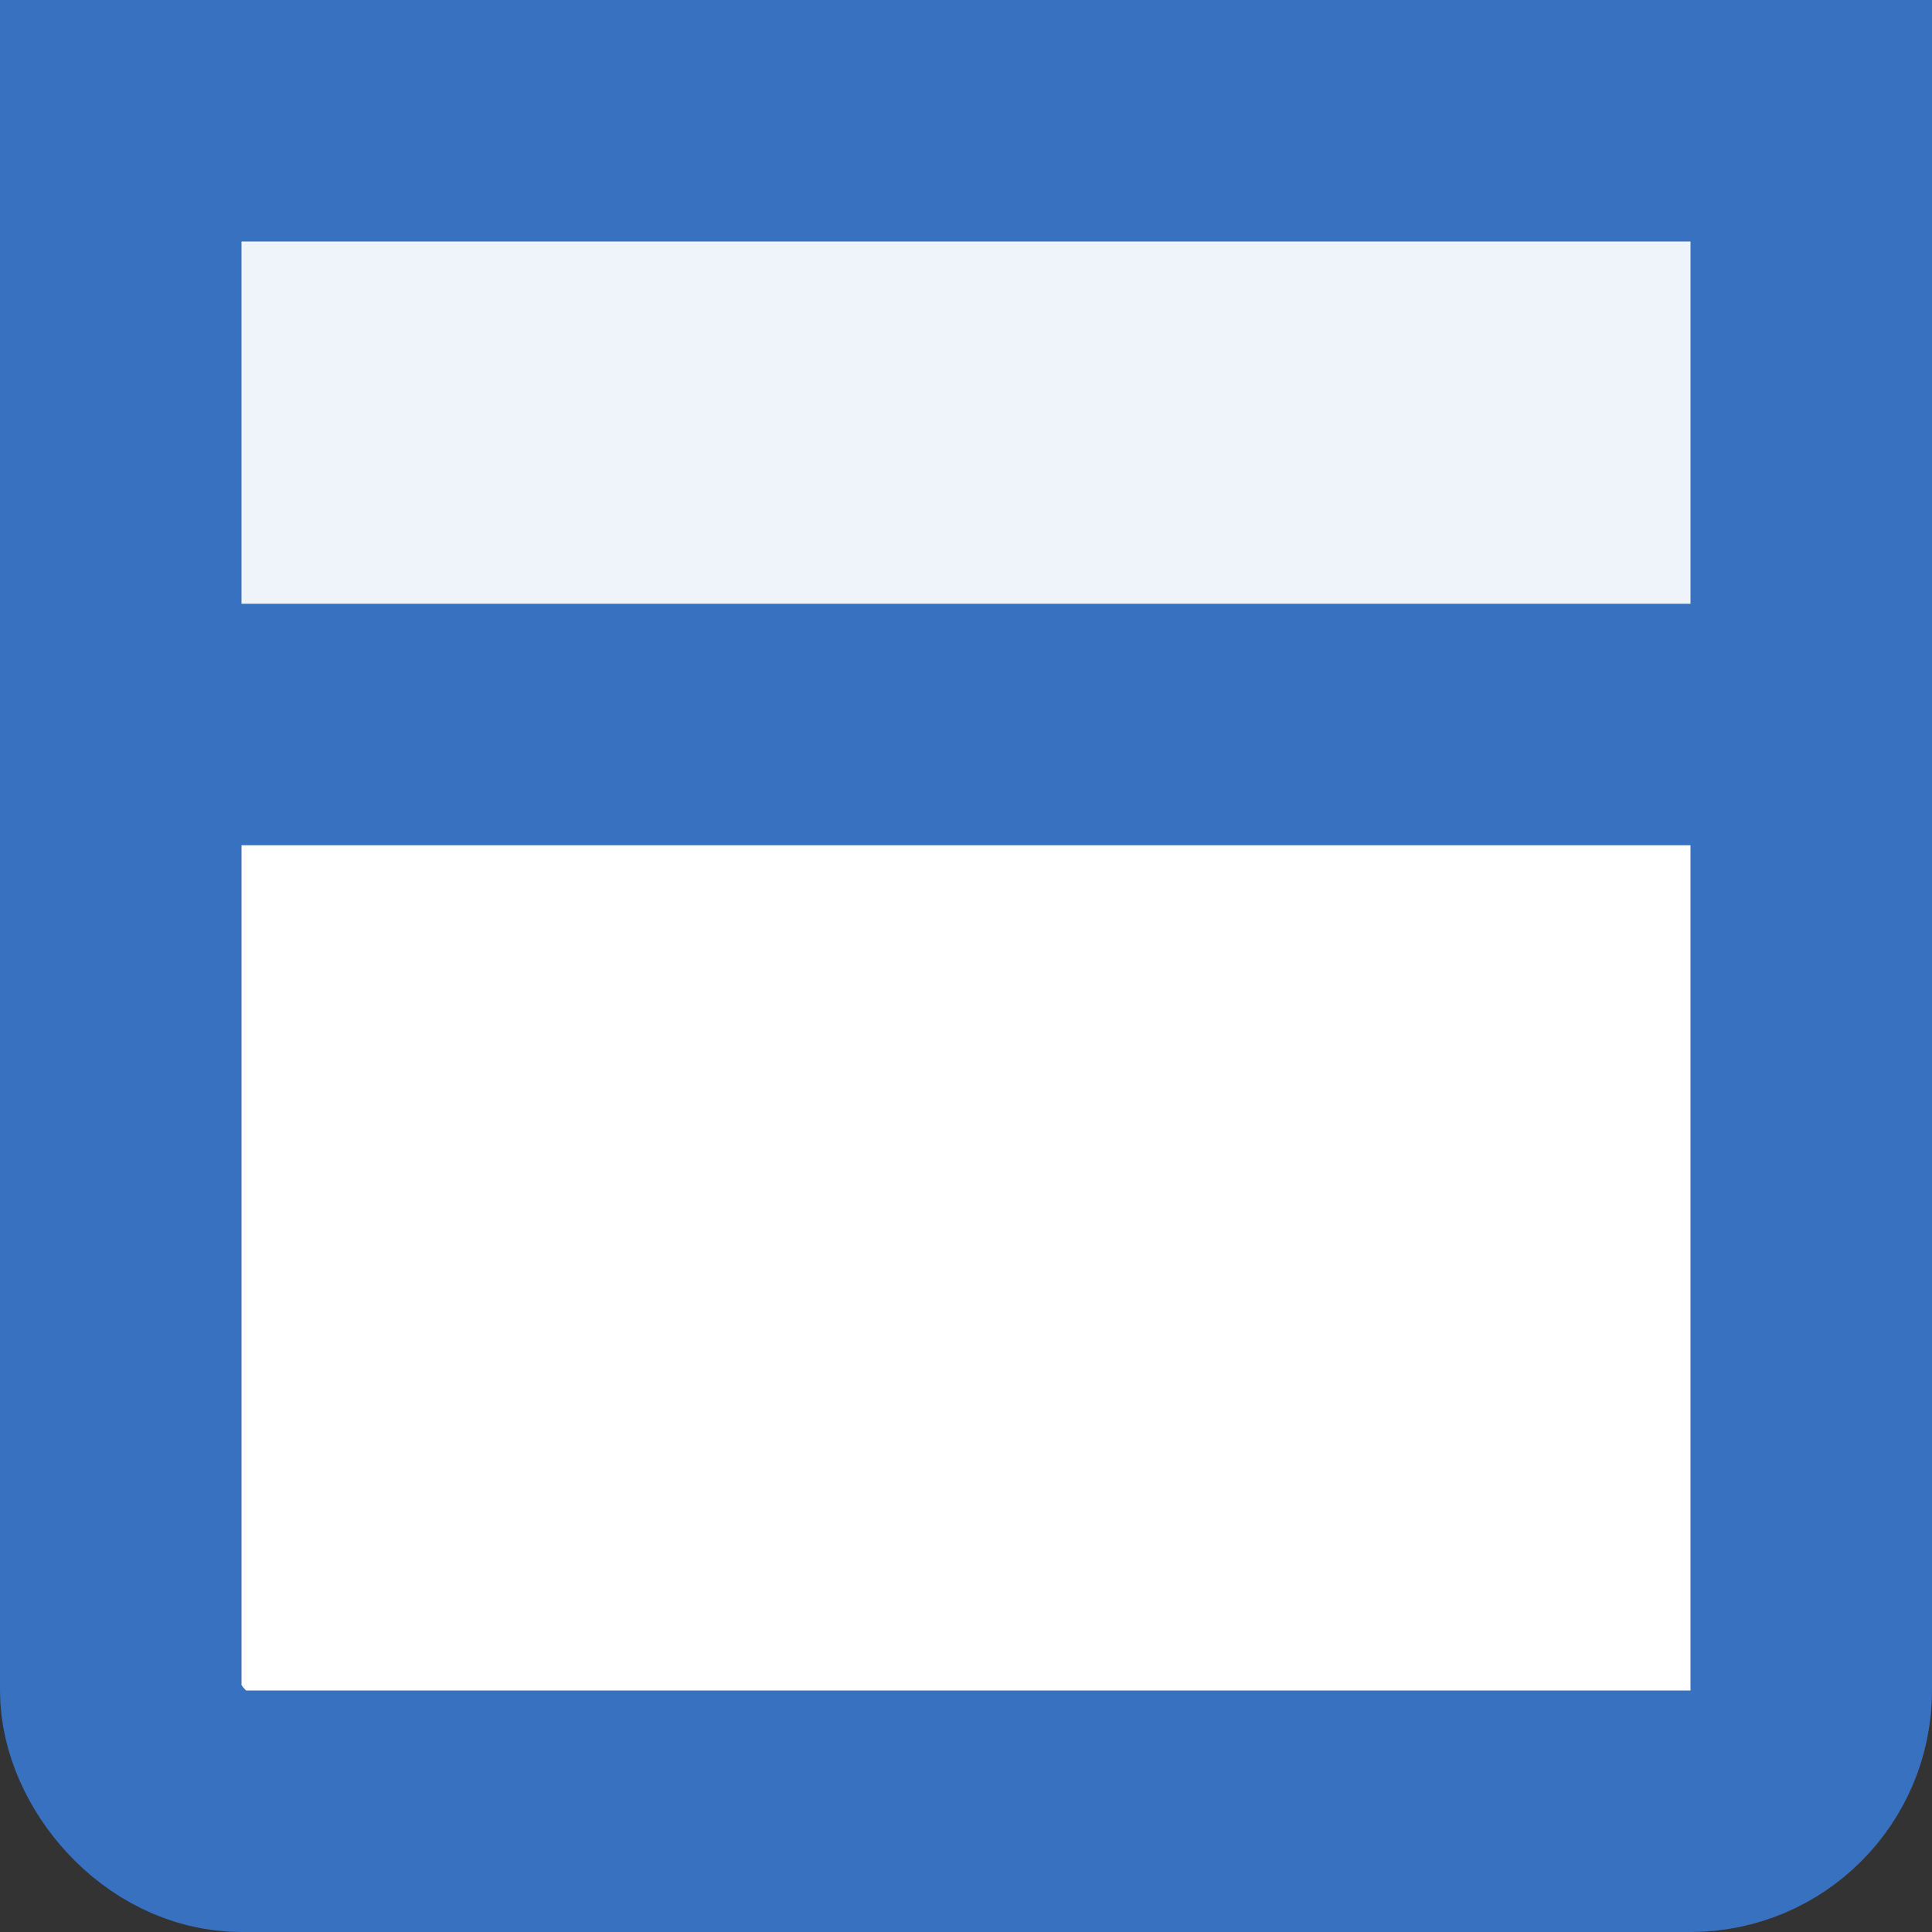
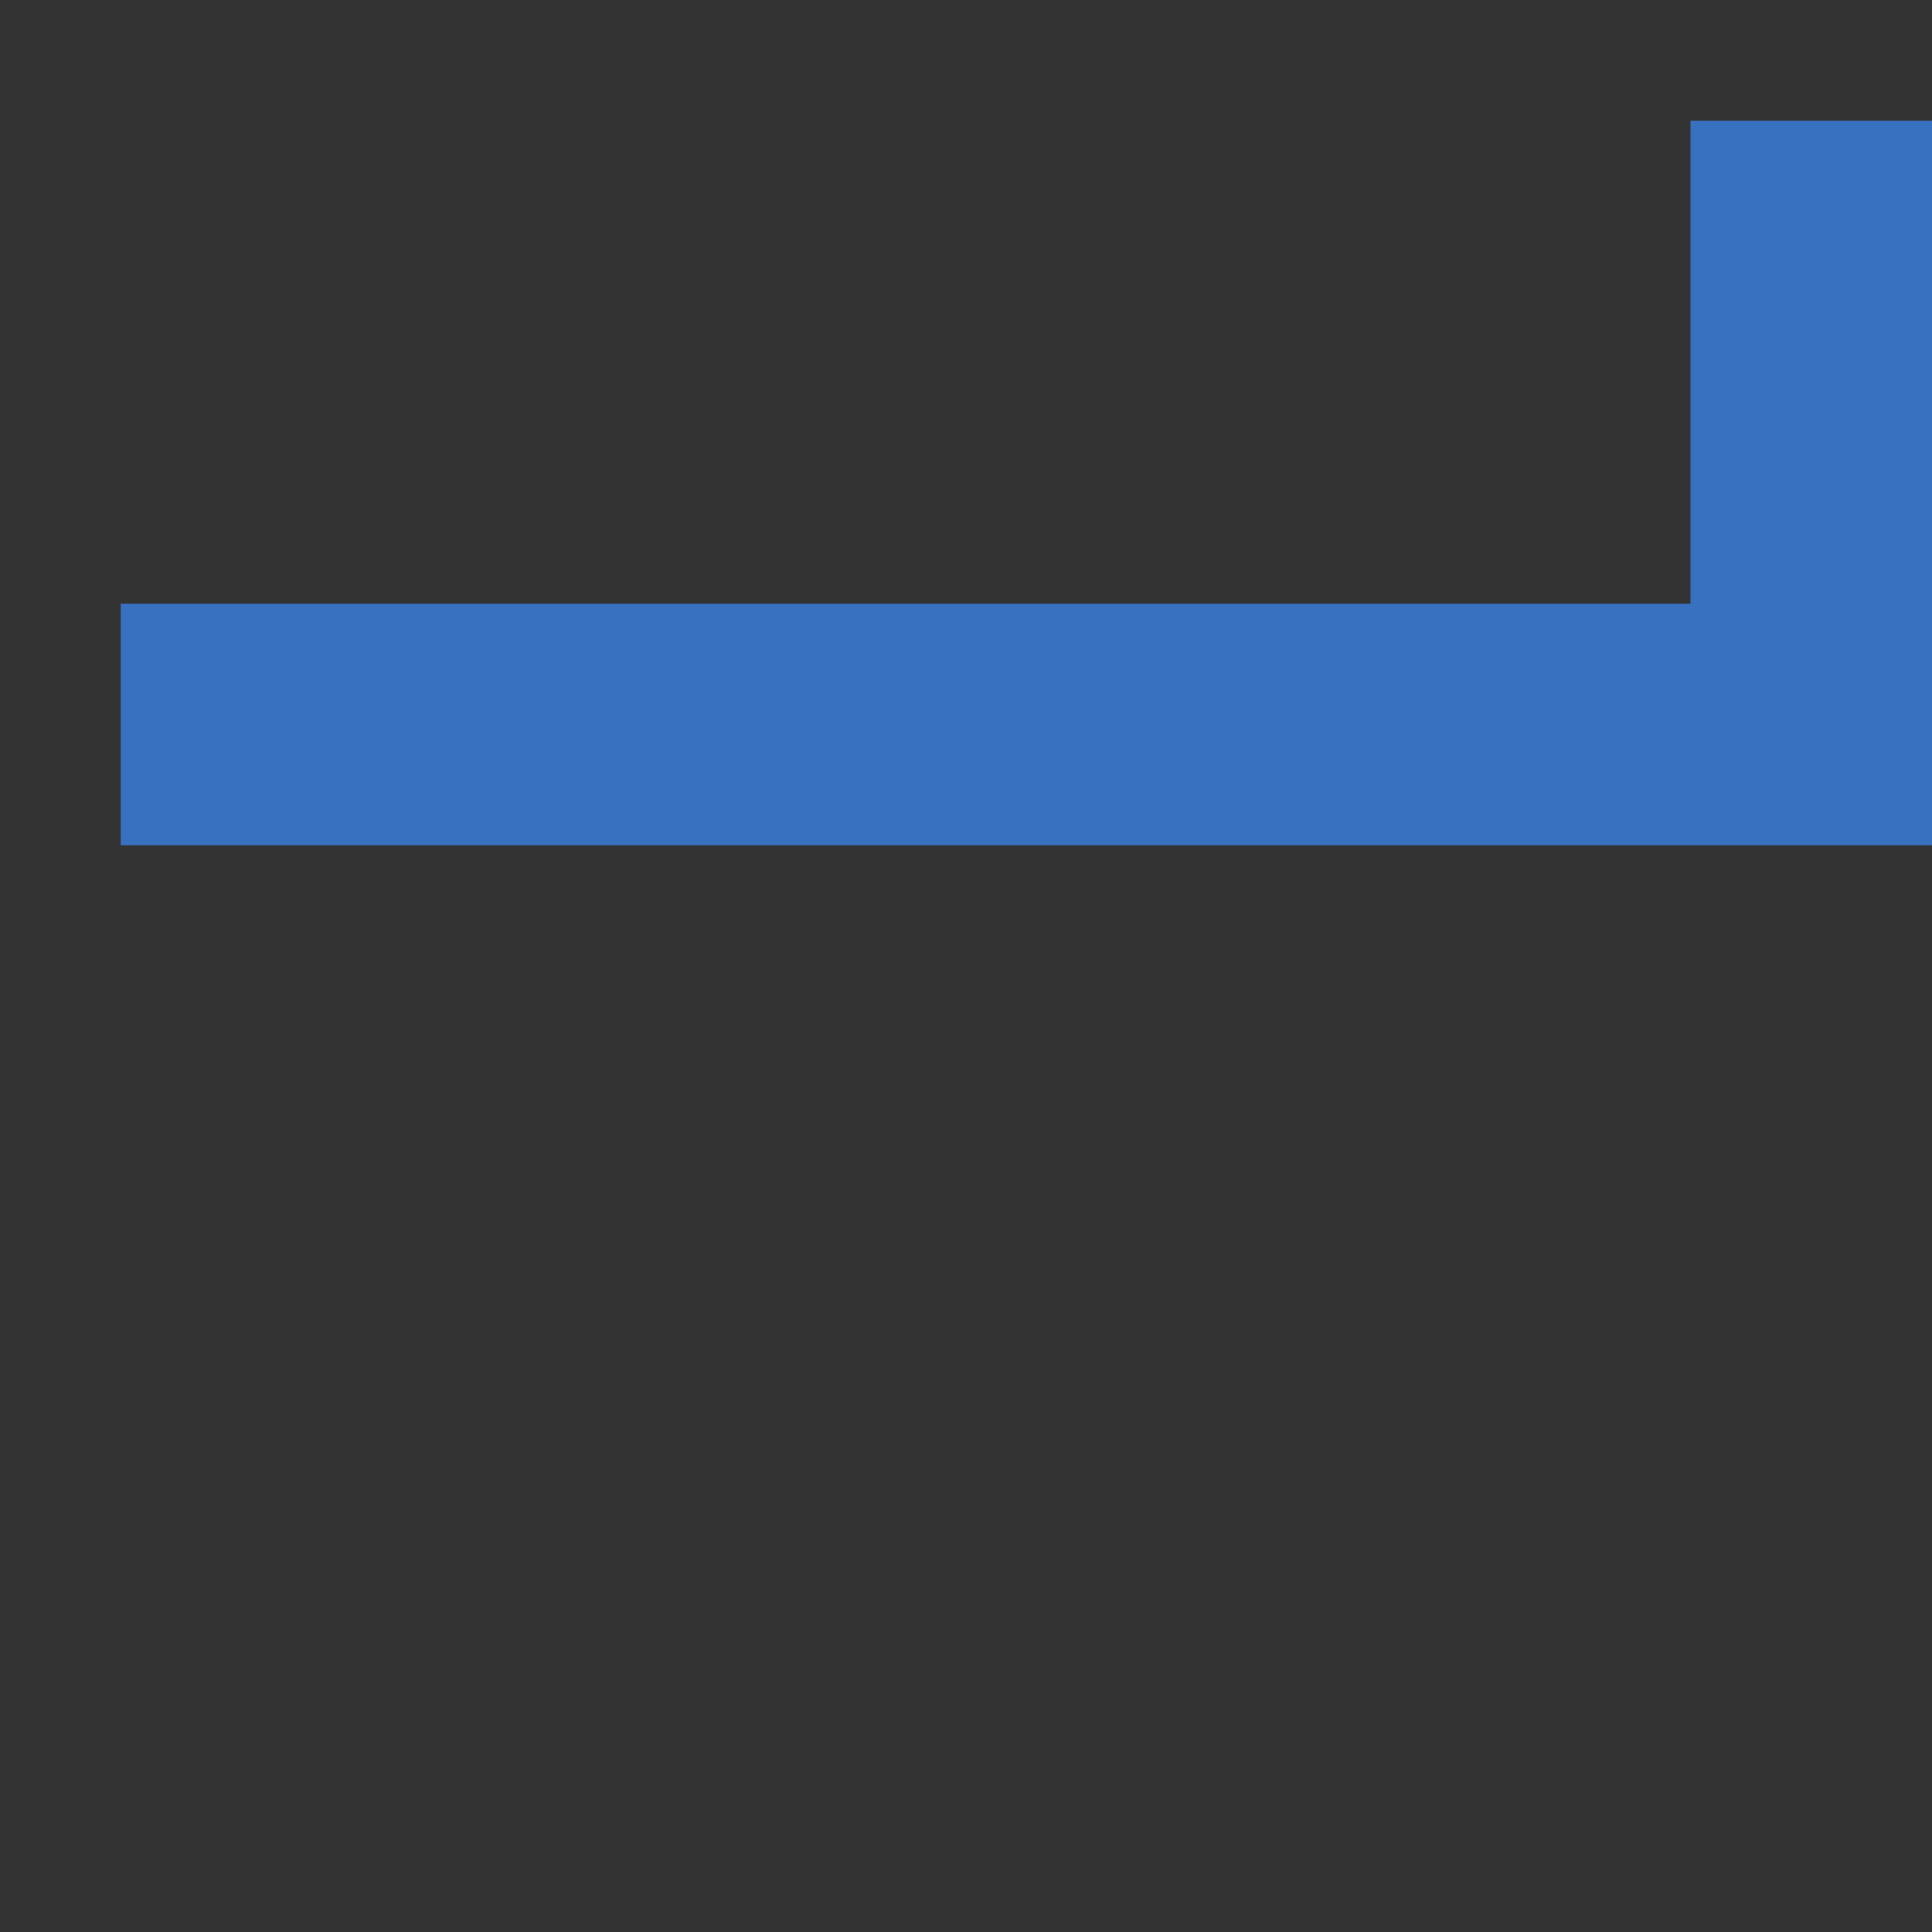
<svg xmlns="http://www.w3.org/2000/svg" width="16" height="16">
  <rect width="100%" height="100%" fill="#333333" stroke="none" />
  <g stroke="#3971C1" stroke-width="2" fill="none" fill-rule="evenodd">
-     <rect width="14" height="14" x="1" y="1" fill="#FFF" rx="1" />
-     <path fill="#EFF4FA" d="M15 1v5H1V1h14z" />
+     <path fill="#EFF4FA" d="M15 1v5H1h14z" />
  </g>
</svg>